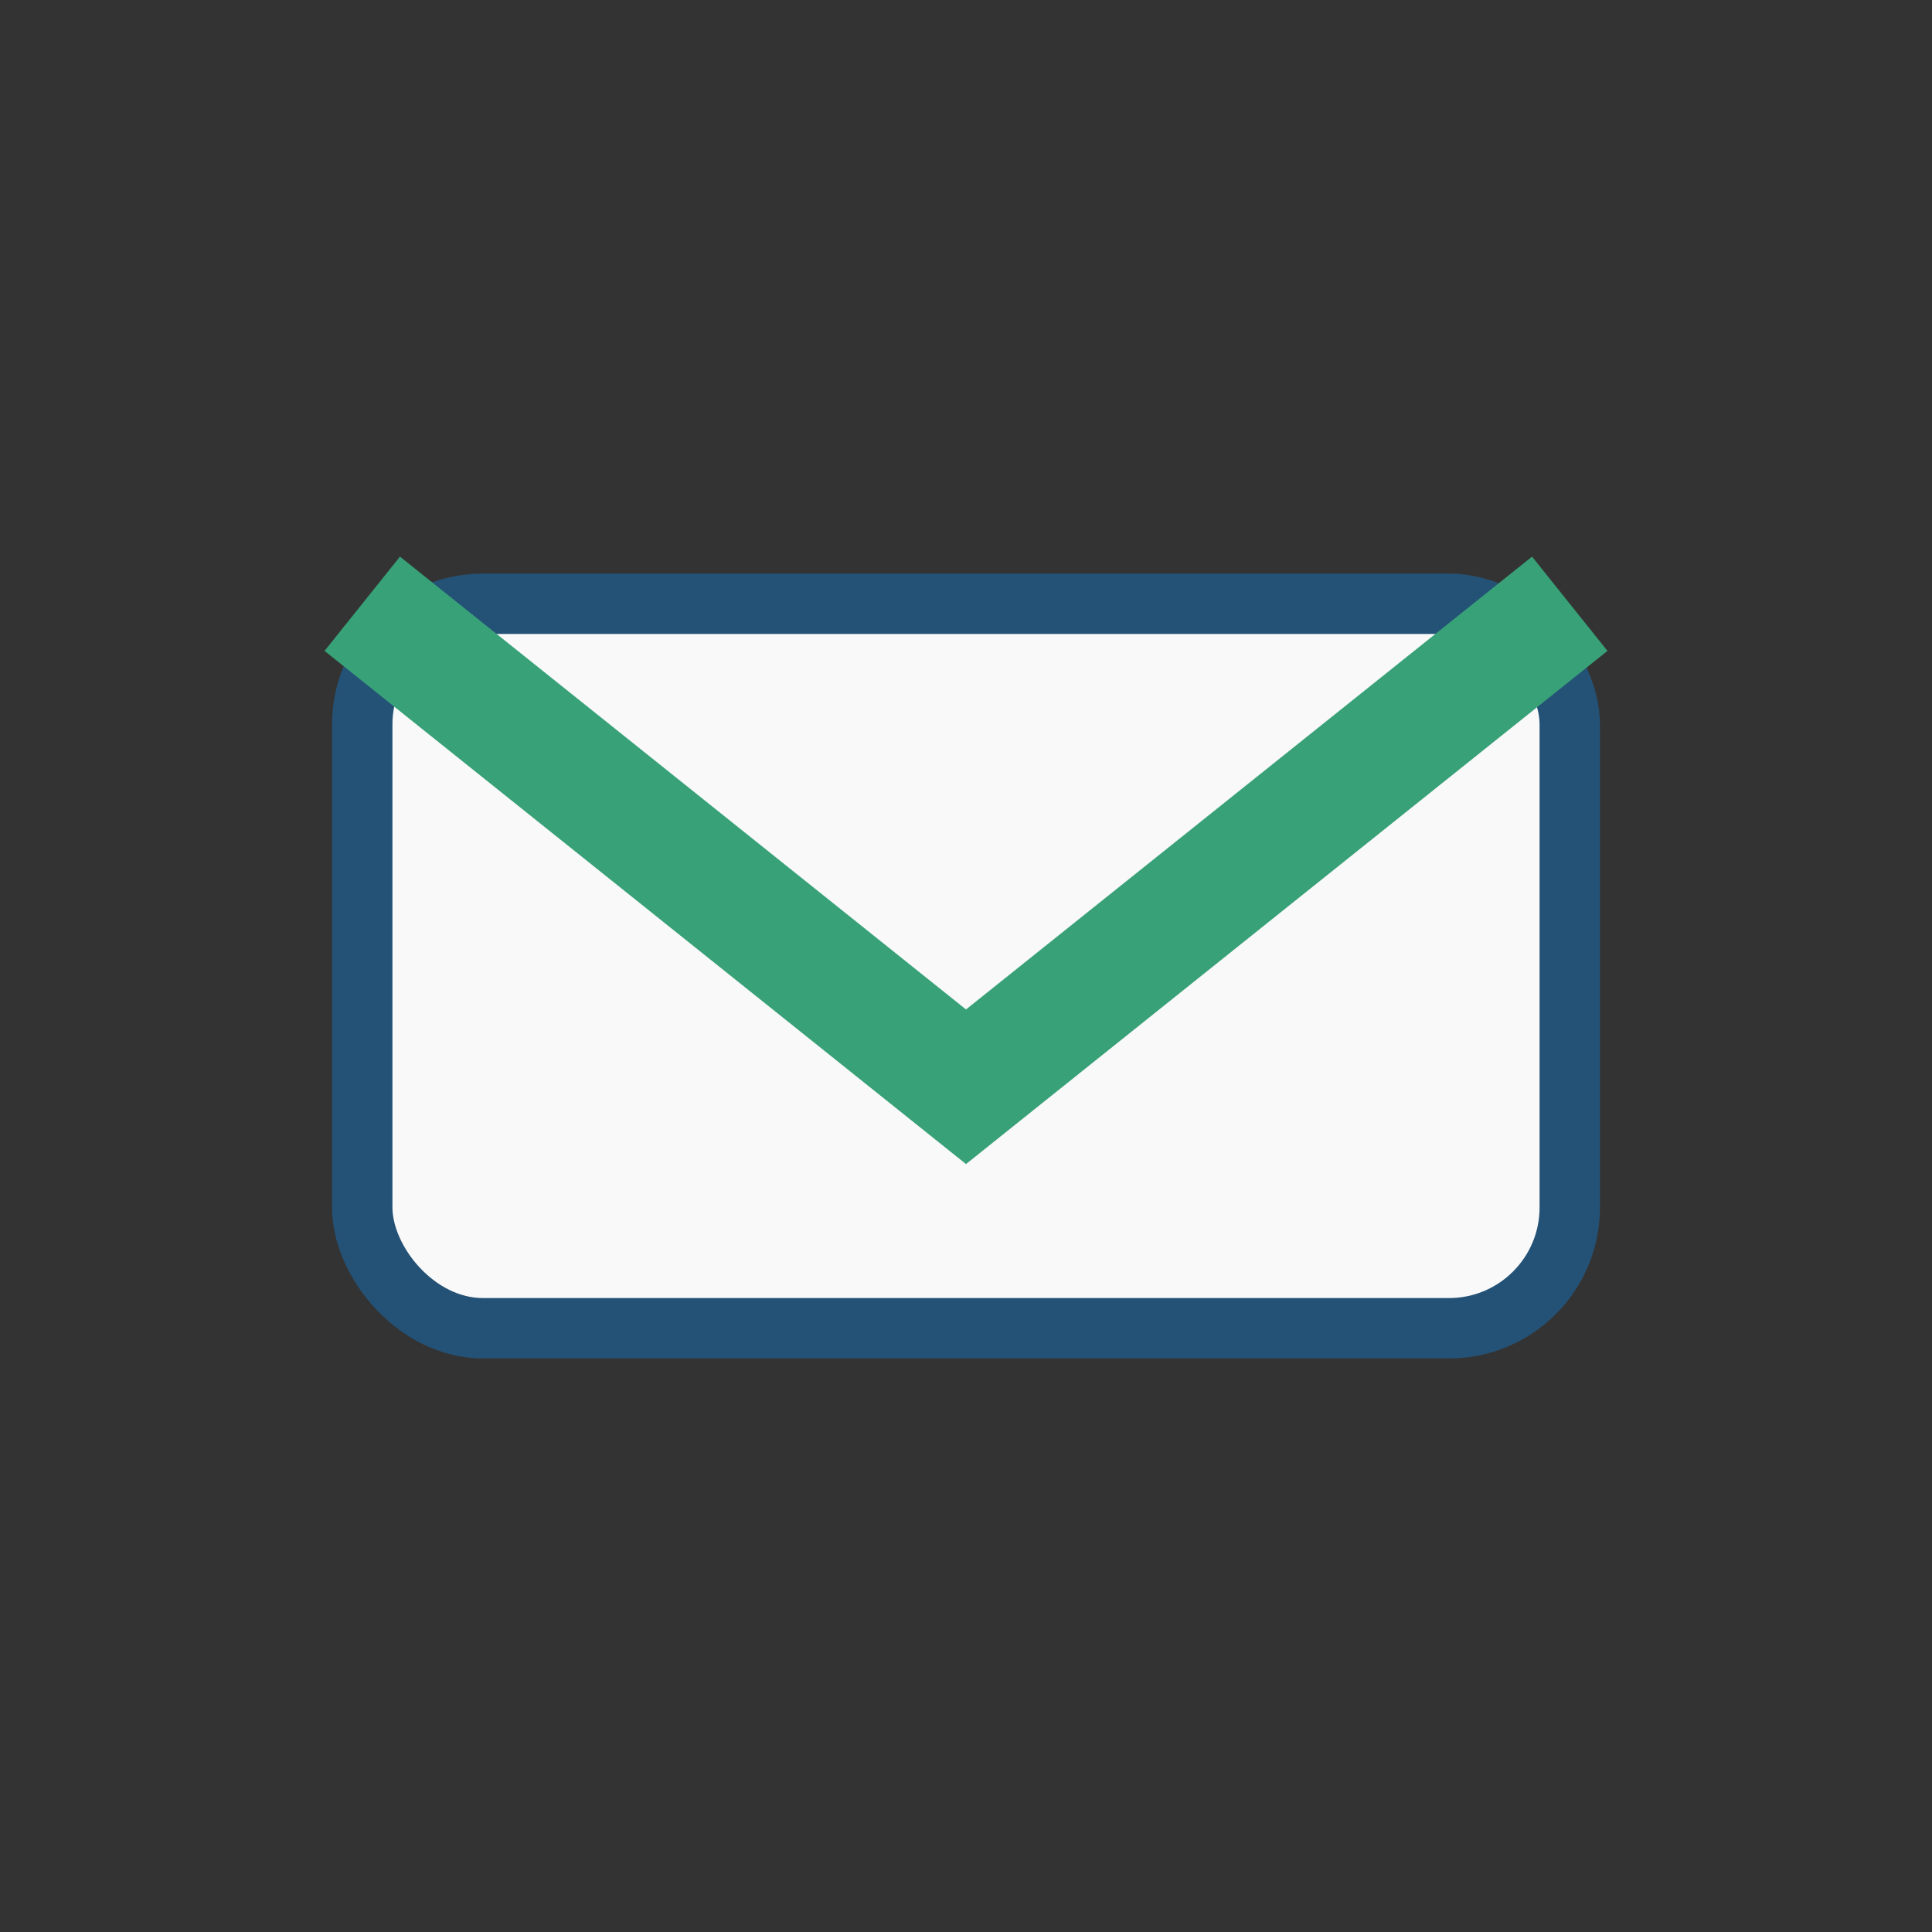
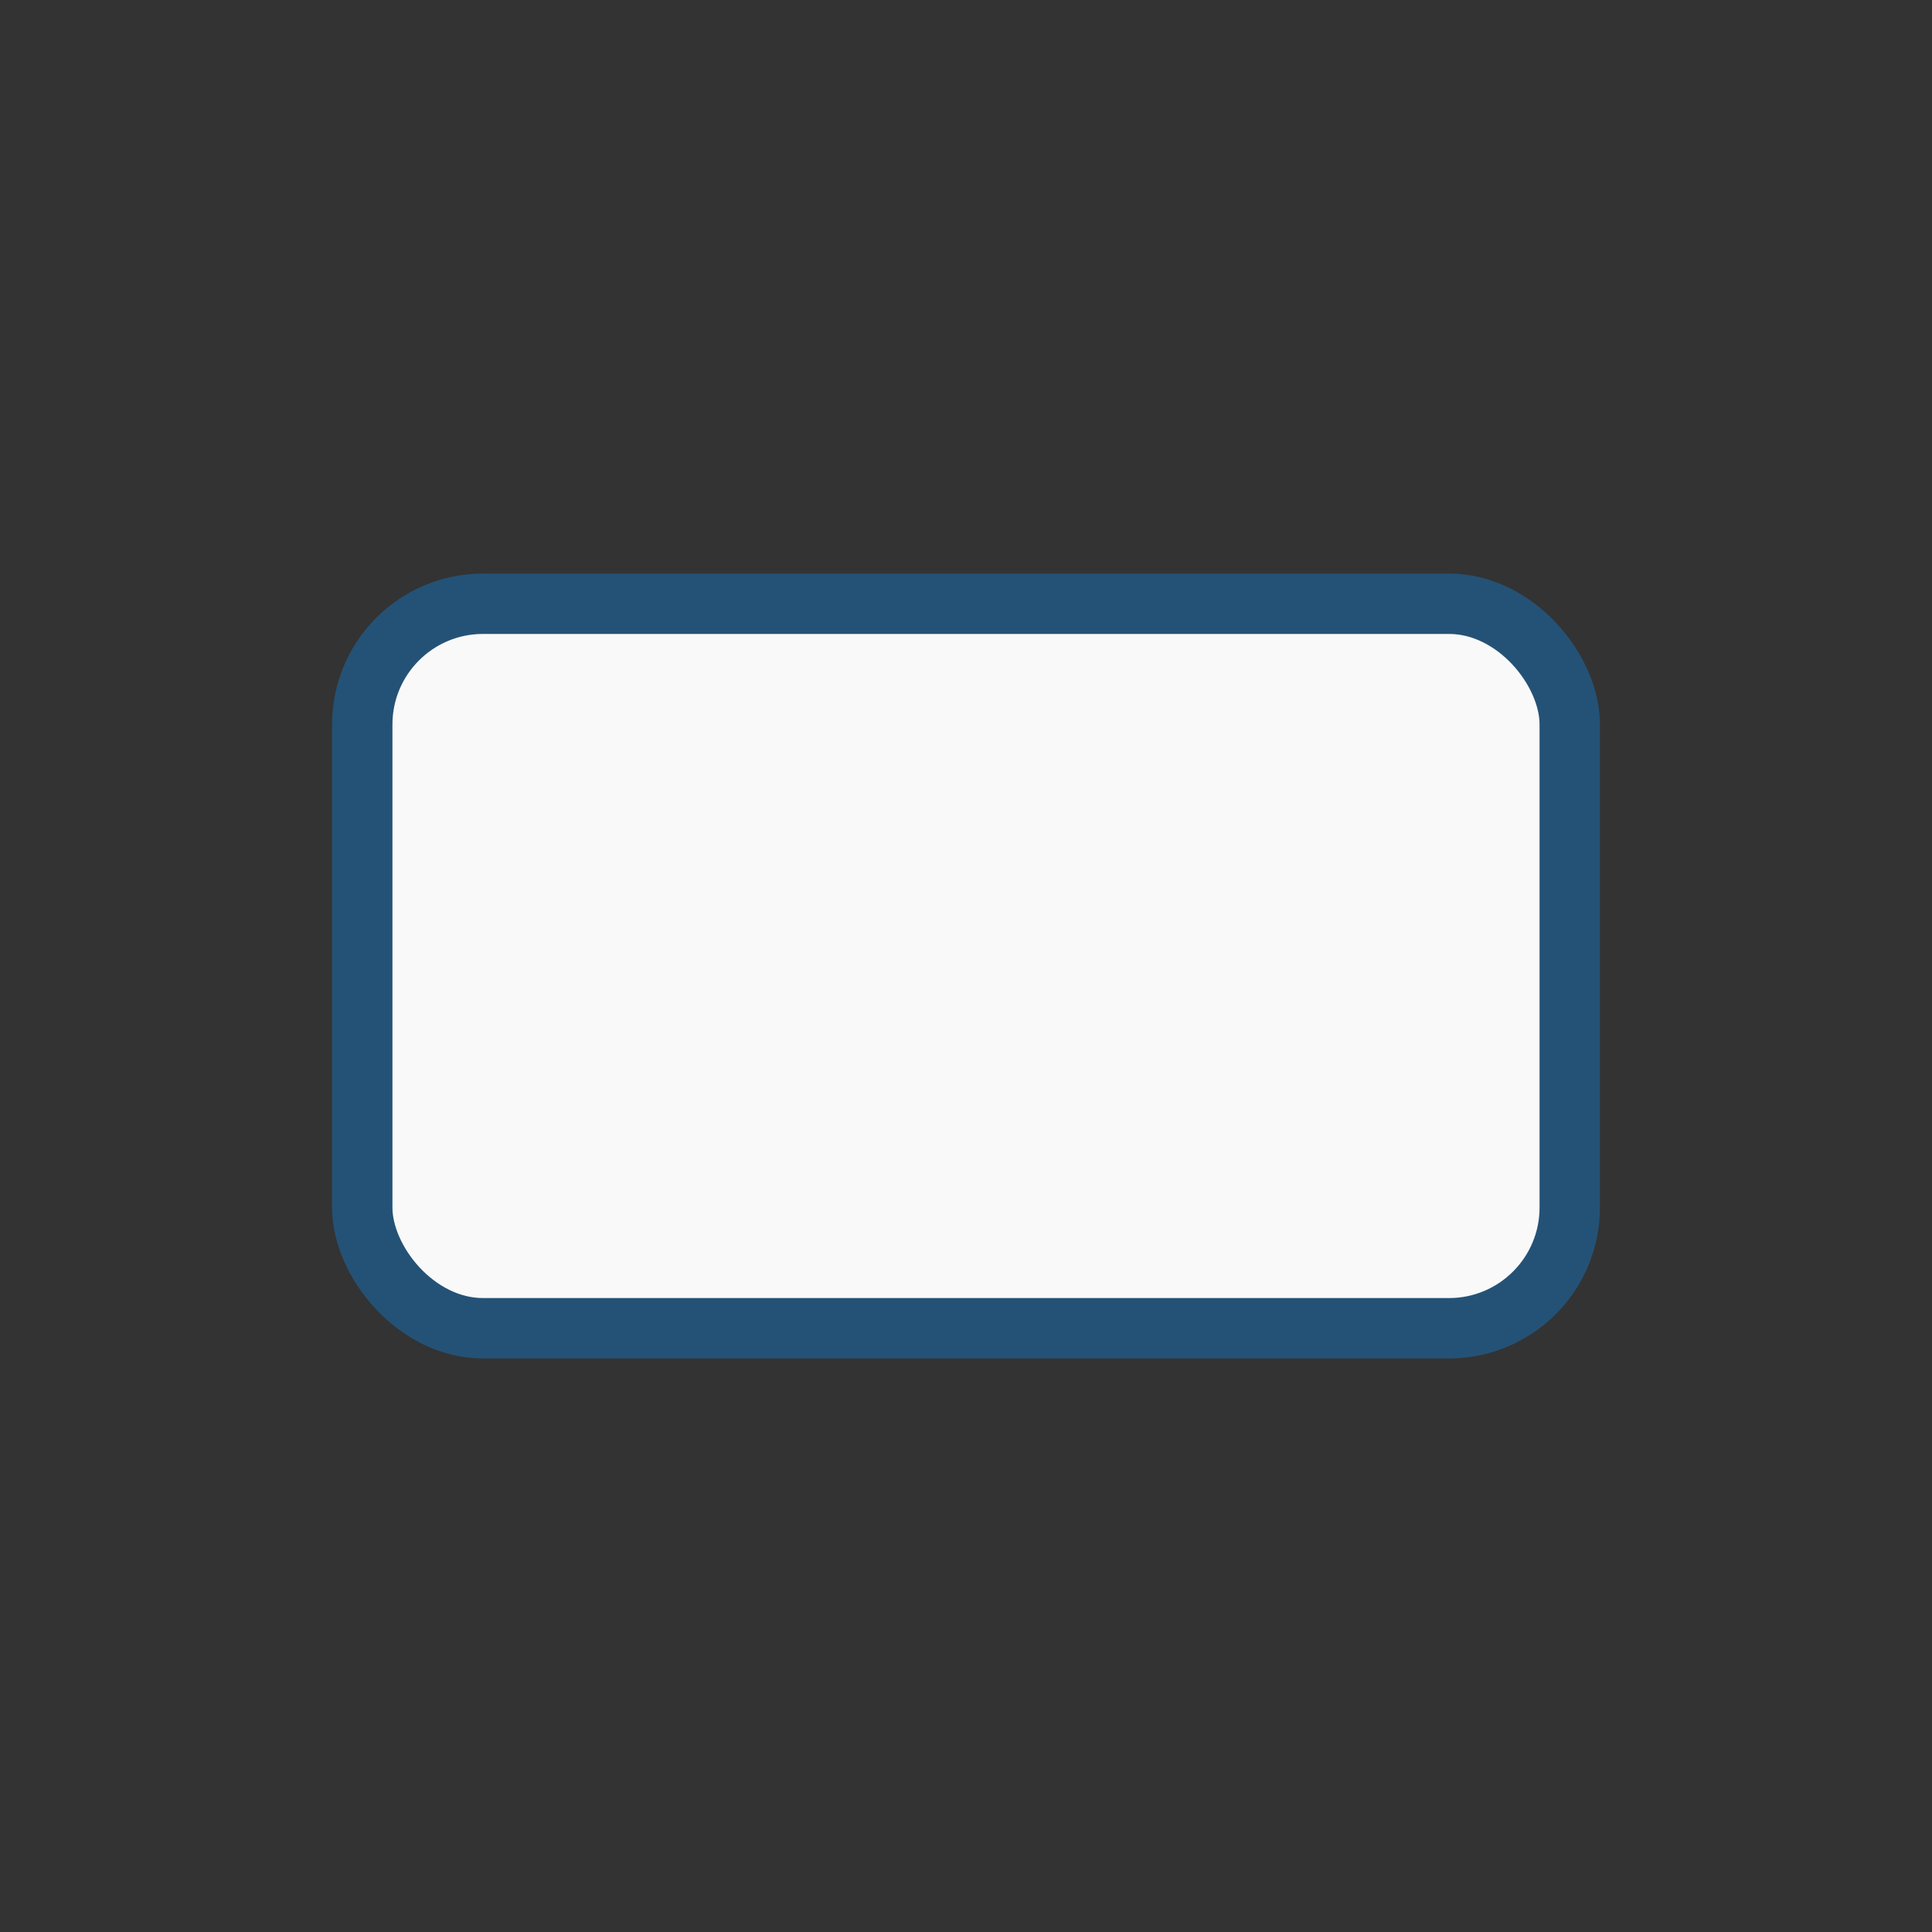
<svg xmlns="http://www.w3.org/2000/svg" width="32" height="32" viewBox="0 0 32 32">
  <rect x="0" y="0" width="32" height="32" fill="#333333" stroke="none" />
  <rect x="6" y="10" width="20" height="12" rx="2" fill="#F9F9F9" stroke="#245276" />
-   <path d="M6 10l10 8 10-8" fill="none" stroke="#38A178" stroke-width="2" />
</svg>